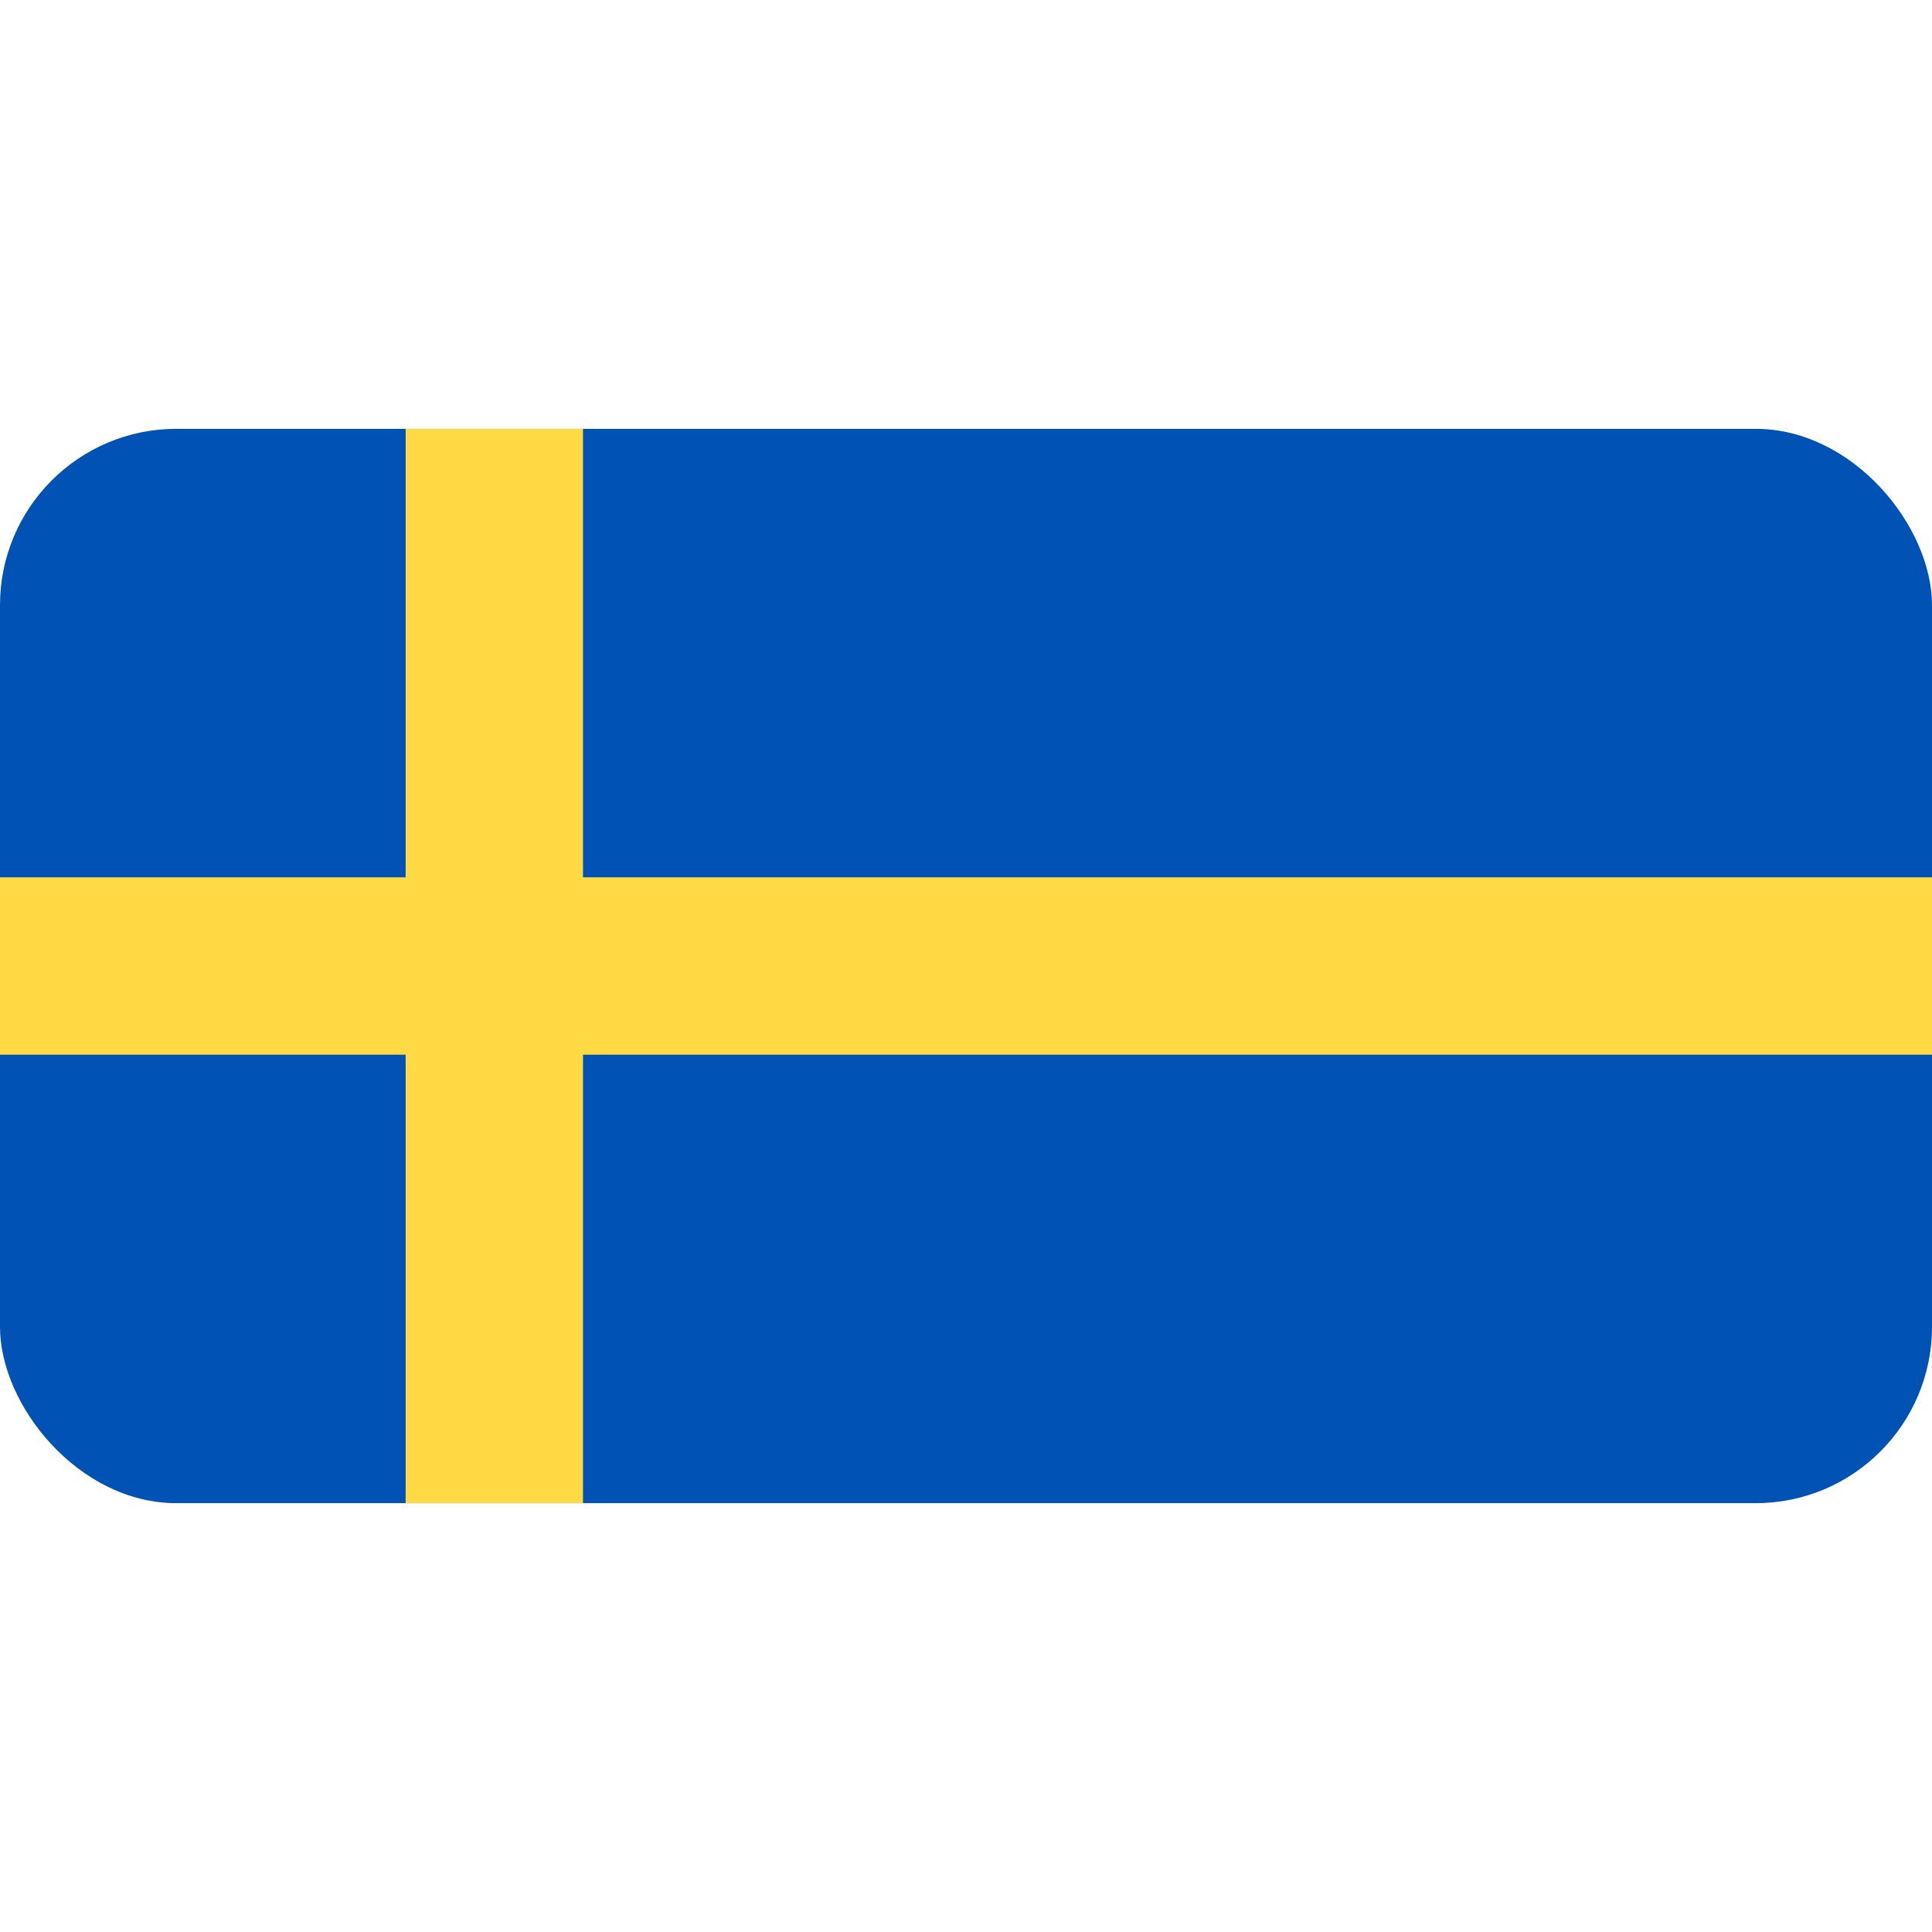
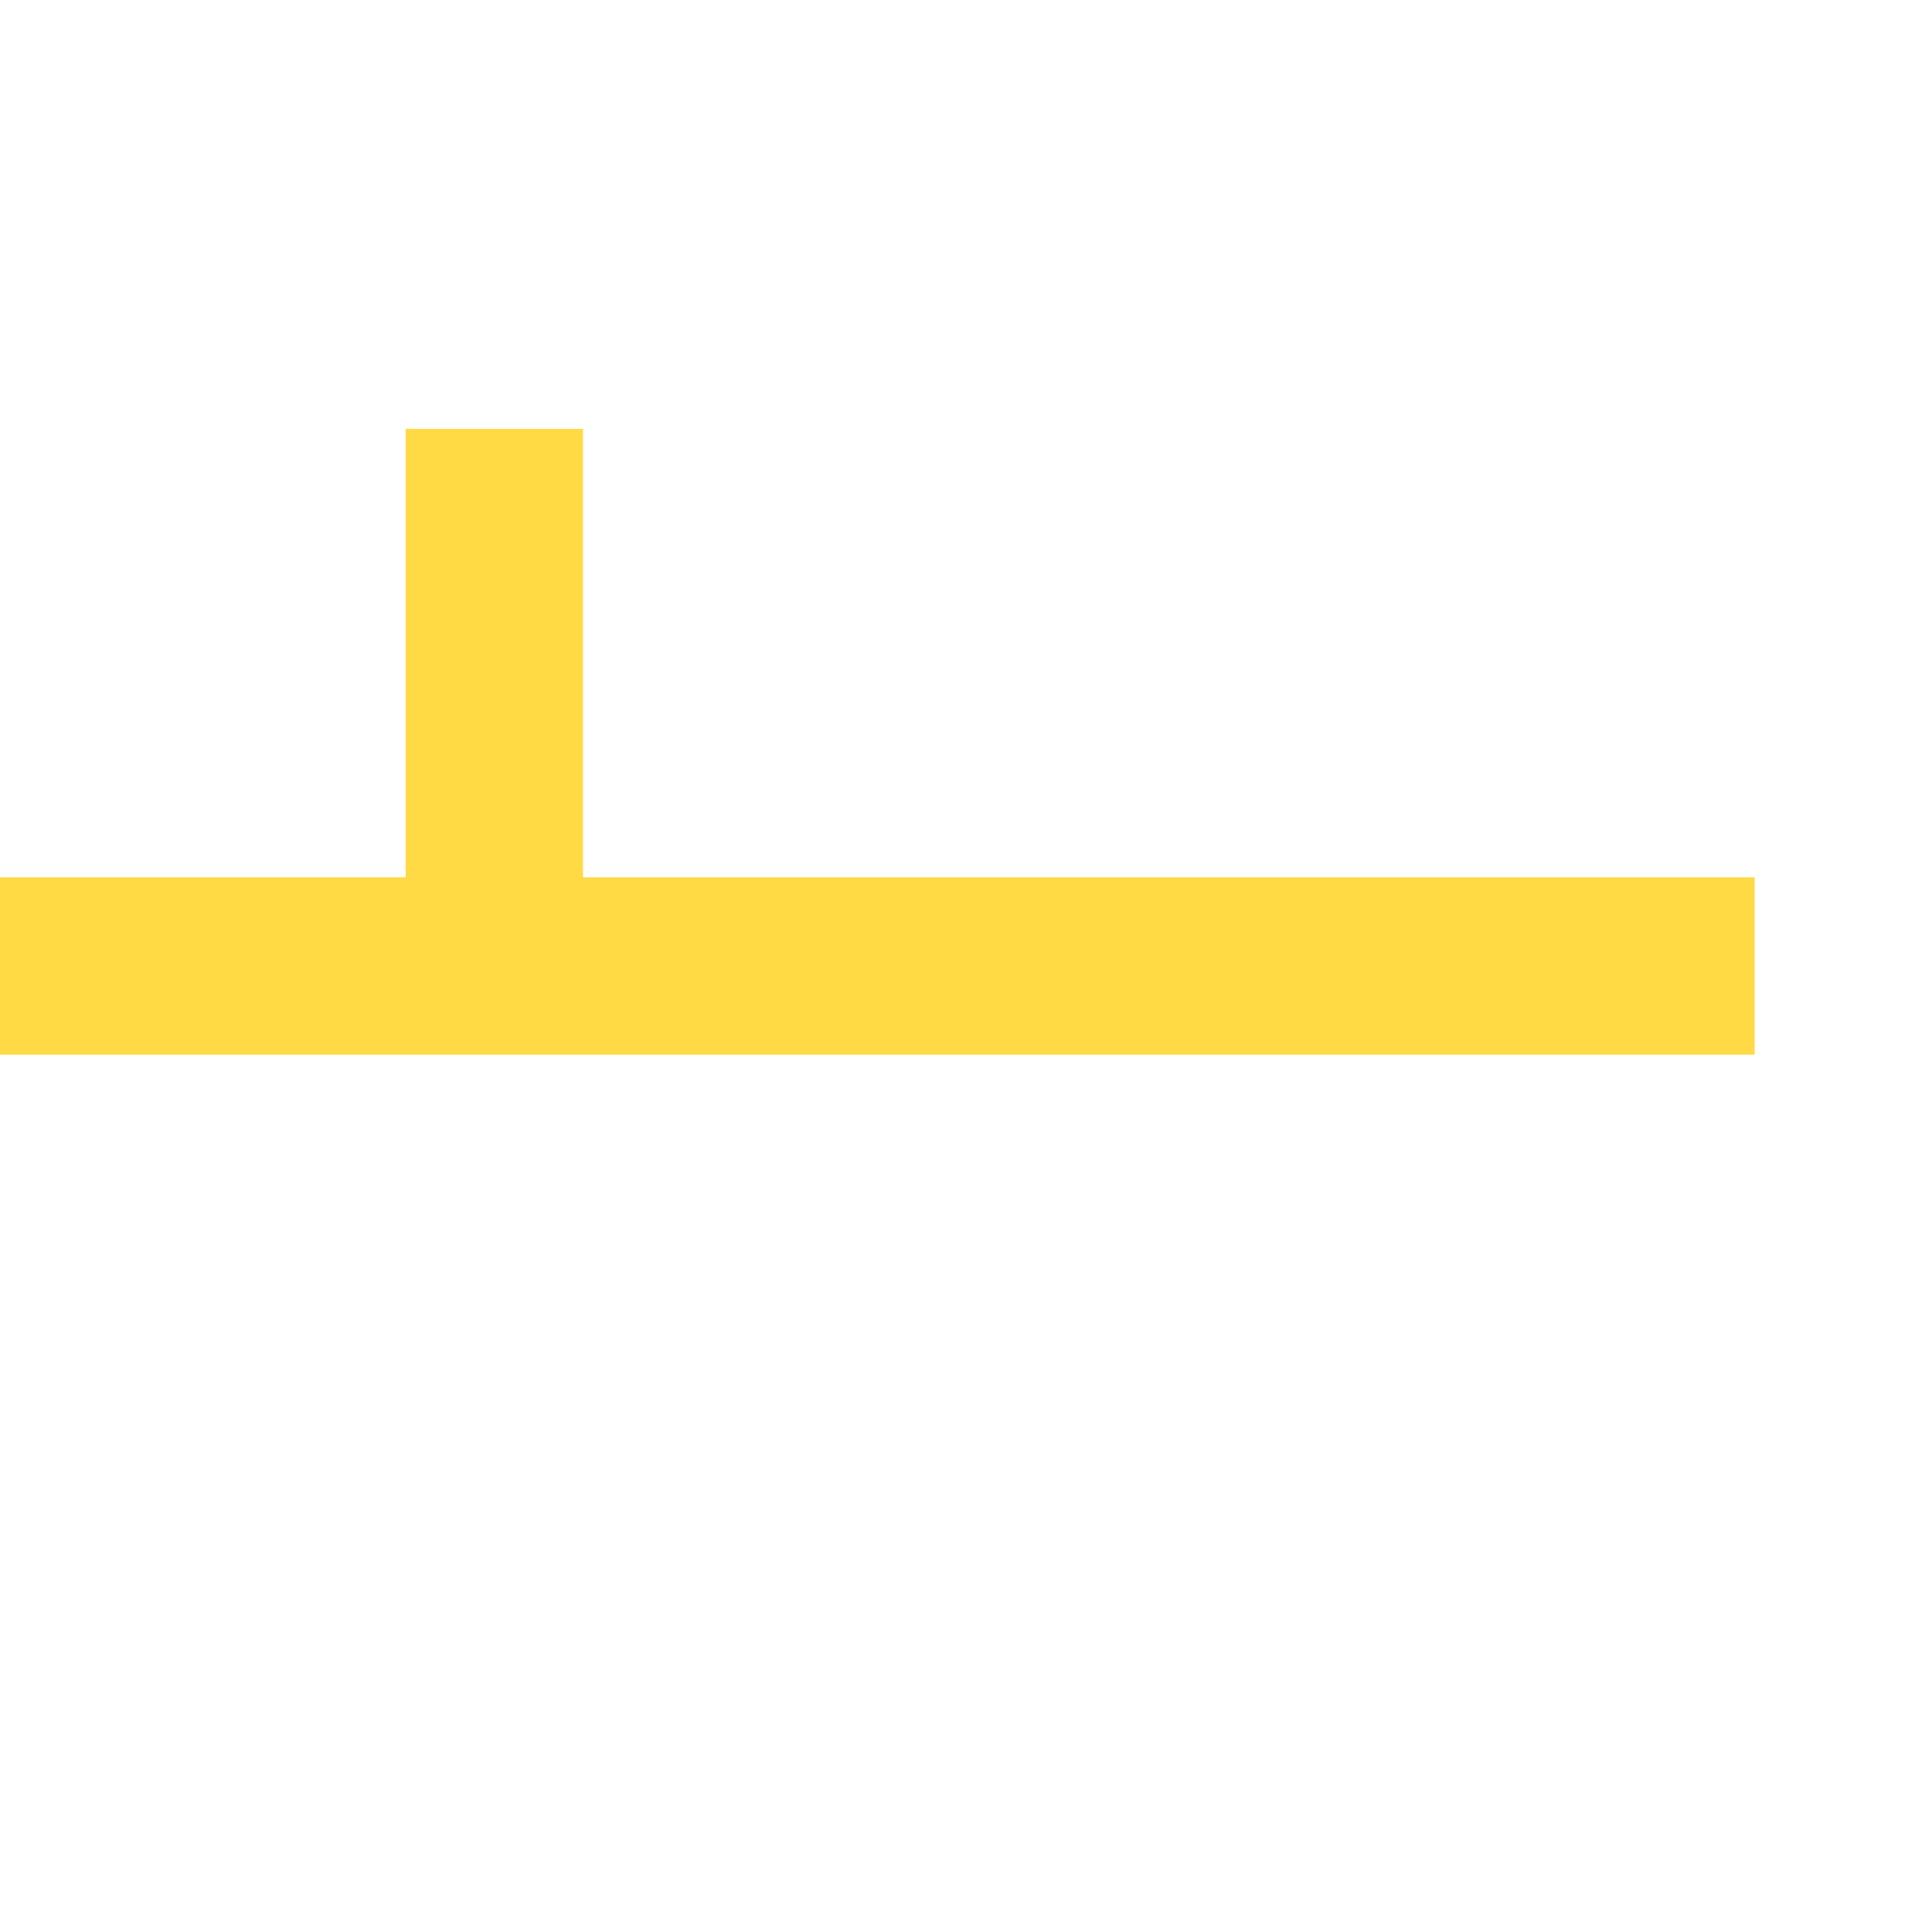
<svg xmlns="http://www.w3.org/2000/svg" id="Layer_1" height="512" viewBox="0 0 512 512" width="512" data-name="Layer 1">
-   <rect fill="#0052b4" height="284.703" rx="46.726" width="512" y="113.648" />
-   <path d="m154.499 232.5v-118.852h-47v118.852h-107.499v47h107.499v118.852h47v-118.852h357.501v-47z" fill="#ffda44" fill-rule="evenodd" />
+   <path d="m154.499 232.5v-118.852h-47v118.852h-107.499v47h107.499v118.852v-118.852h357.501v-47z" fill="#ffda44" fill-rule="evenodd" />
</svg>